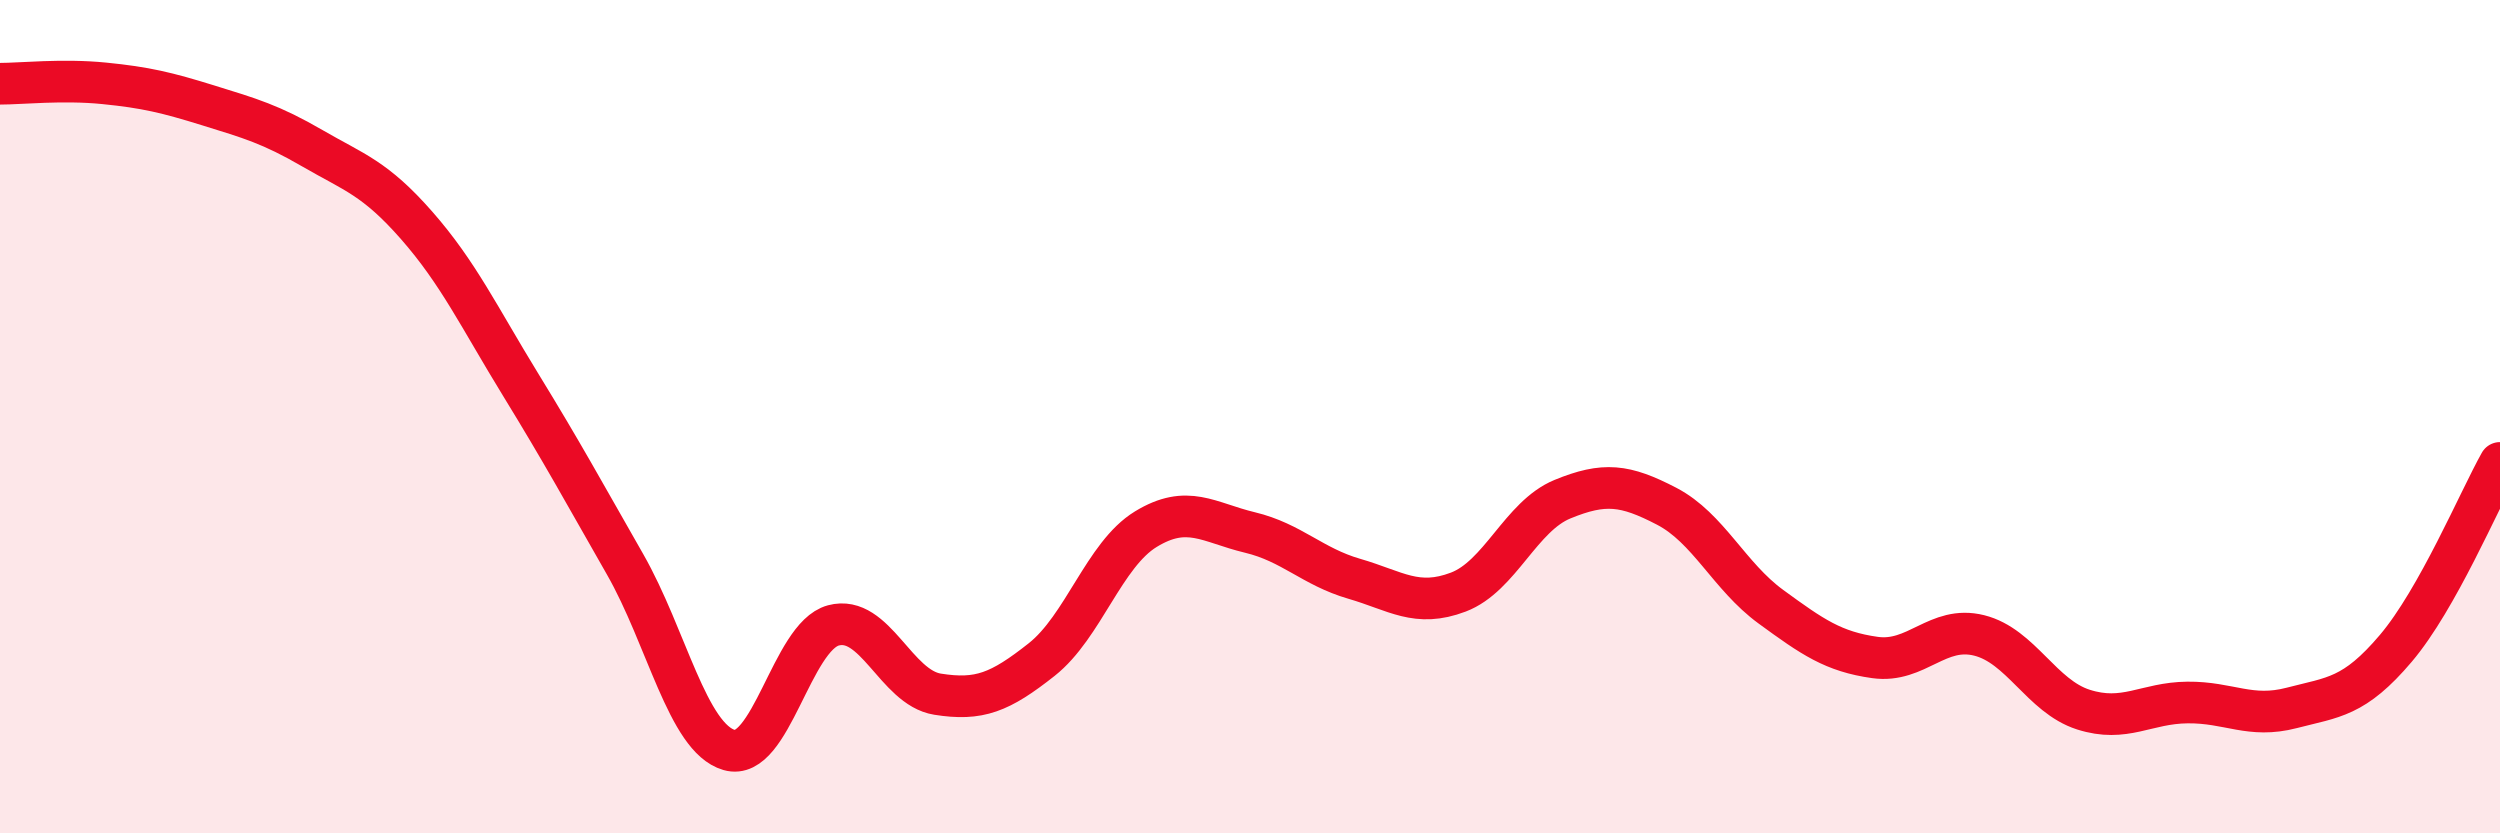
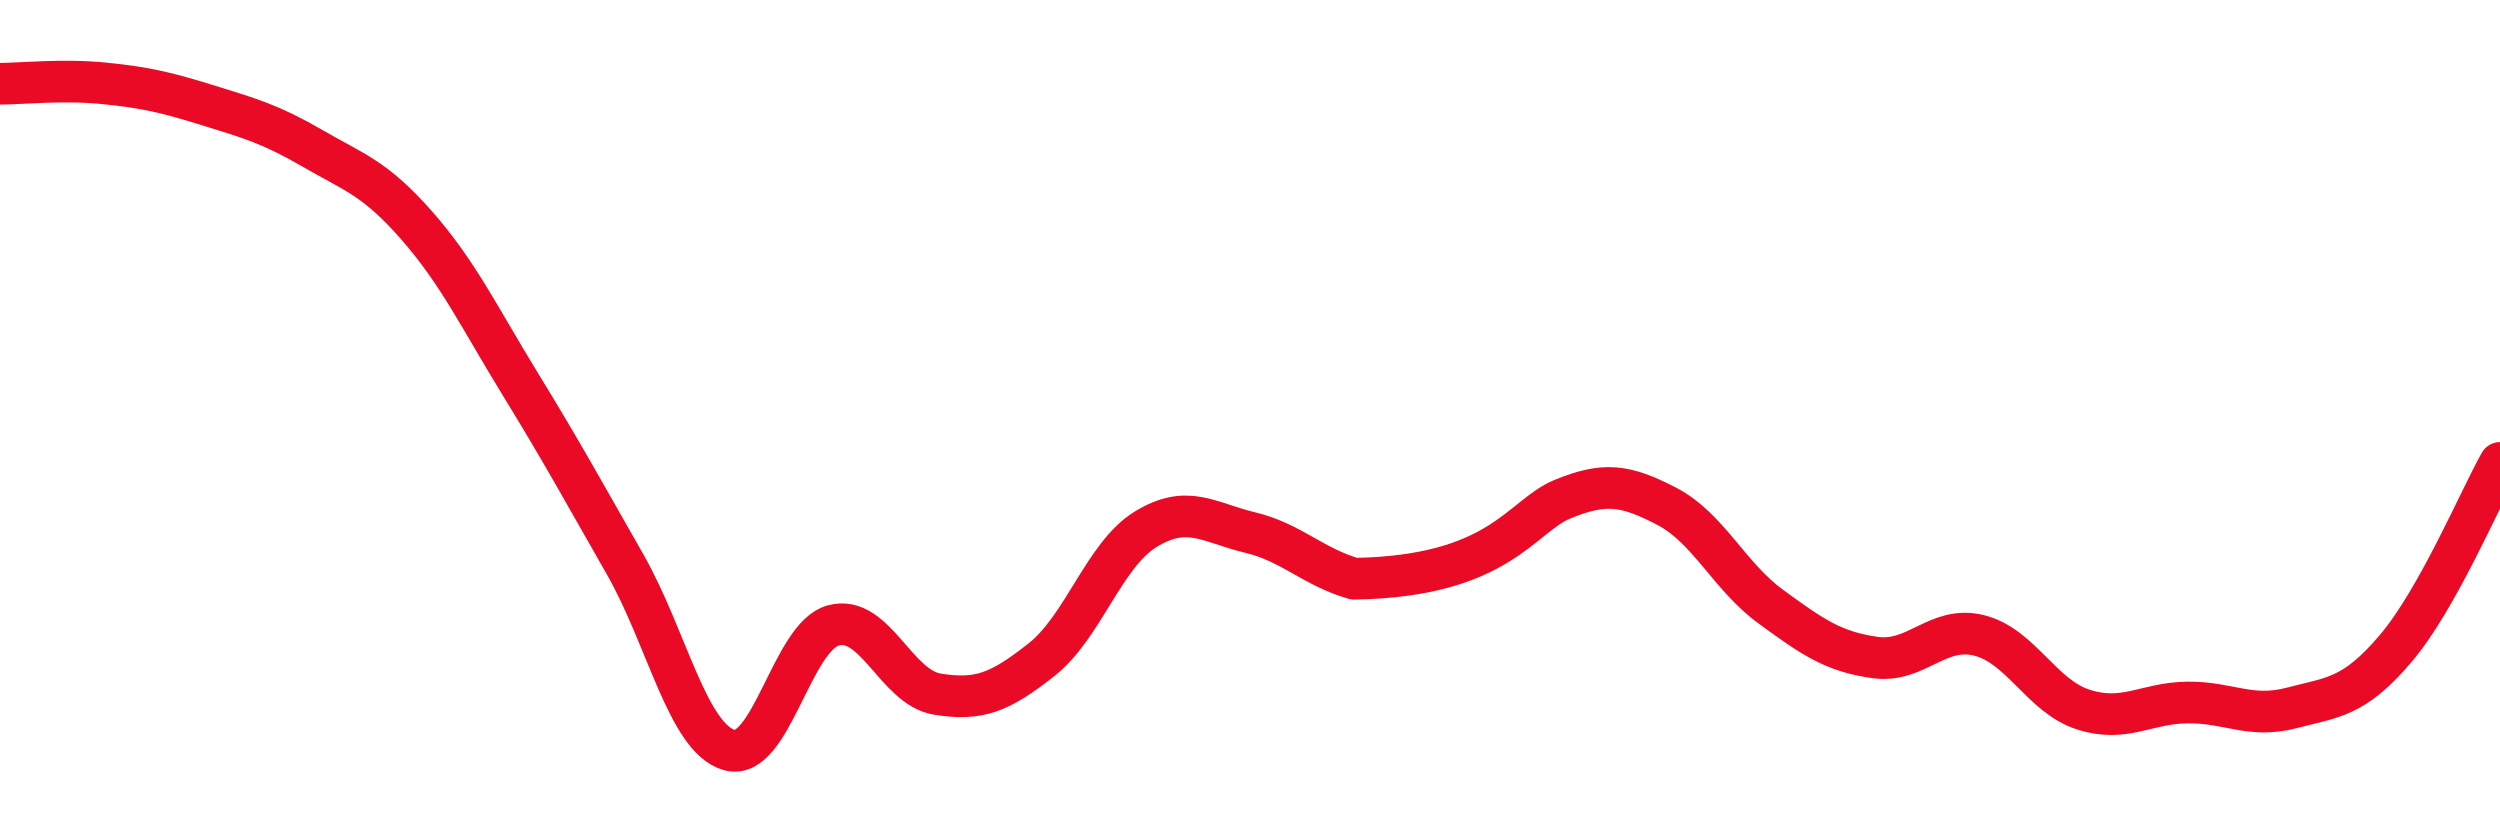
<svg xmlns="http://www.w3.org/2000/svg" width="60" height="20" viewBox="0 0 60 20">
-   <path d="M 0,2.01 C 0.5,2.01 1.5,1.9 2.5,2 C 3.5,2.1 4,2.22 5,2.53 C 6,2.84 6.5,2.98 7.5,3.56 C 8.5,4.14 9,4.27 10,5.41 C 11,6.55 11.5,7.61 12.5,9.24 C 13.5,10.87 14,11.79 15,13.54 C 16,15.29 16.5,17.71 17.5,18 C 18.5,18.29 19,15.28 20,15.01 C 21,14.74 21.5,16.5 22.5,16.66 C 23.5,16.82 24,16.62 25,15.83 C 26,15.04 26.5,13.31 27.5,12.7 C 28.5,12.09 29,12.54 30,12.78 C 31,13.02 31.5,13.6 32.5,13.89 C 33.5,14.18 34,14.59 35,14.21 C 36,13.83 36.5,12.39 37.5,11.98 C 38.5,11.57 39,11.63 40,12.15 C 41,12.67 41.5,13.83 42.5,14.56 C 43.5,15.29 44,15.64 45,15.78 C 46,15.92 46.5,15 47.5,15.25 C 48.5,15.5 49,16.71 50,17.03 C 51,17.35 51.5,16.87 52.5,16.86 C 53.5,16.85 54,17.25 55,16.99 C 56,16.73 56.5,16.74 57.5,15.56 C 58.5,14.38 59.5,12 60,11.11L60 20L0 20Z" fill="#EB0A25" opacity="0.1" stroke-linecap="round" stroke-linejoin="round" />
-   <path d="M 0,2.01 C 0.5,2.01 1.5,1.9 2.5,2 C 3.5,2.1 4,2.22 5,2.53 C 6,2.84 6.5,2.98 7.5,3.56 C 8.5,4.14 9,4.27 10,5.41 C 11,6.55 11.5,7.61 12.5,9.24 C 13.5,10.87 14,11.79 15,13.54 C 16,15.29 16.5,17.71 17.5,18 C 18.5,18.29 19,15.28 20,15.01 C 21,14.74 21.5,16.5 22.5,16.66 C 23.5,16.82 24,16.62 25,15.83 C 26,15.04 26.5,13.31 27.5,12.7 C 28.5,12.09 29,12.54 30,12.78 C 31,13.02 31.5,13.6 32.5,13.89 C 33.5,14.18 34,14.59 35,14.21 C 36,13.83 36.5,12.39 37.5,11.98 C 38.5,11.57 39,11.63 40,12.15 C 41,12.67 41.5,13.83 42.5,14.56 C 43.5,15.29 44,15.64 45,15.78 C 46,15.92 46.5,15 47.5,15.25 C 48.5,15.5 49,16.71 50,17.03 C 51,17.35 51.5,16.87 52.5,16.86 C 53.5,16.85 54,17.25 55,16.99 C 56,16.73 56.5,16.74 57.5,15.56 C 58.5,14.38 59.5,12 60,11.11" stroke="#EB0A25" stroke-width="1" fill="none" stroke-linecap="round" stroke-linejoin="round" />
+   <path d="M 0,2.01 C 0.5,2.01 1.5,1.9 2.5,2 C 3.5,2.1 4,2.22 5,2.53 C 6,2.84 6.5,2.98 7.5,3.56 C 8.5,4.14 9,4.27 10,5.41 C 11,6.55 11.5,7.61 12.5,9.24 C 13.5,10.87 14,11.79 15,13.54 C 16,15.29 16.5,17.71 17.5,18 C 18.5,18.29 19,15.28 20,15.01 C 21,14.74 21.5,16.5 22.5,16.66 C 23.5,16.82 24,16.62 25,15.83 C 26,15.04 26.5,13.31 27.5,12.7 C 28.5,12.09 29,12.54 30,12.78 C 31,13.02 31.5,13.6 32.5,13.89 C 36,13.83 36.5,12.39 37.5,11.98 C 38.5,11.57 39,11.63 40,12.15 C 41,12.67 41.5,13.83 42.5,14.56 C 43.5,15.29 44,15.64 45,15.78 C 46,15.92 46.5,15 47.5,15.25 C 48.5,15.5 49,16.71 50,17.03 C 51,17.35 51.5,16.87 52.5,16.86 C 53.5,16.85 54,17.25 55,16.99 C 56,16.73 56.5,16.74 57.5,15.56 C 58.5,14.38 59.5,12 60,11.11" stroke="#EB0A25" stroke-width="1" fill="none" stroke-linecap="round" stroke-linejoin="round" />
</svg>